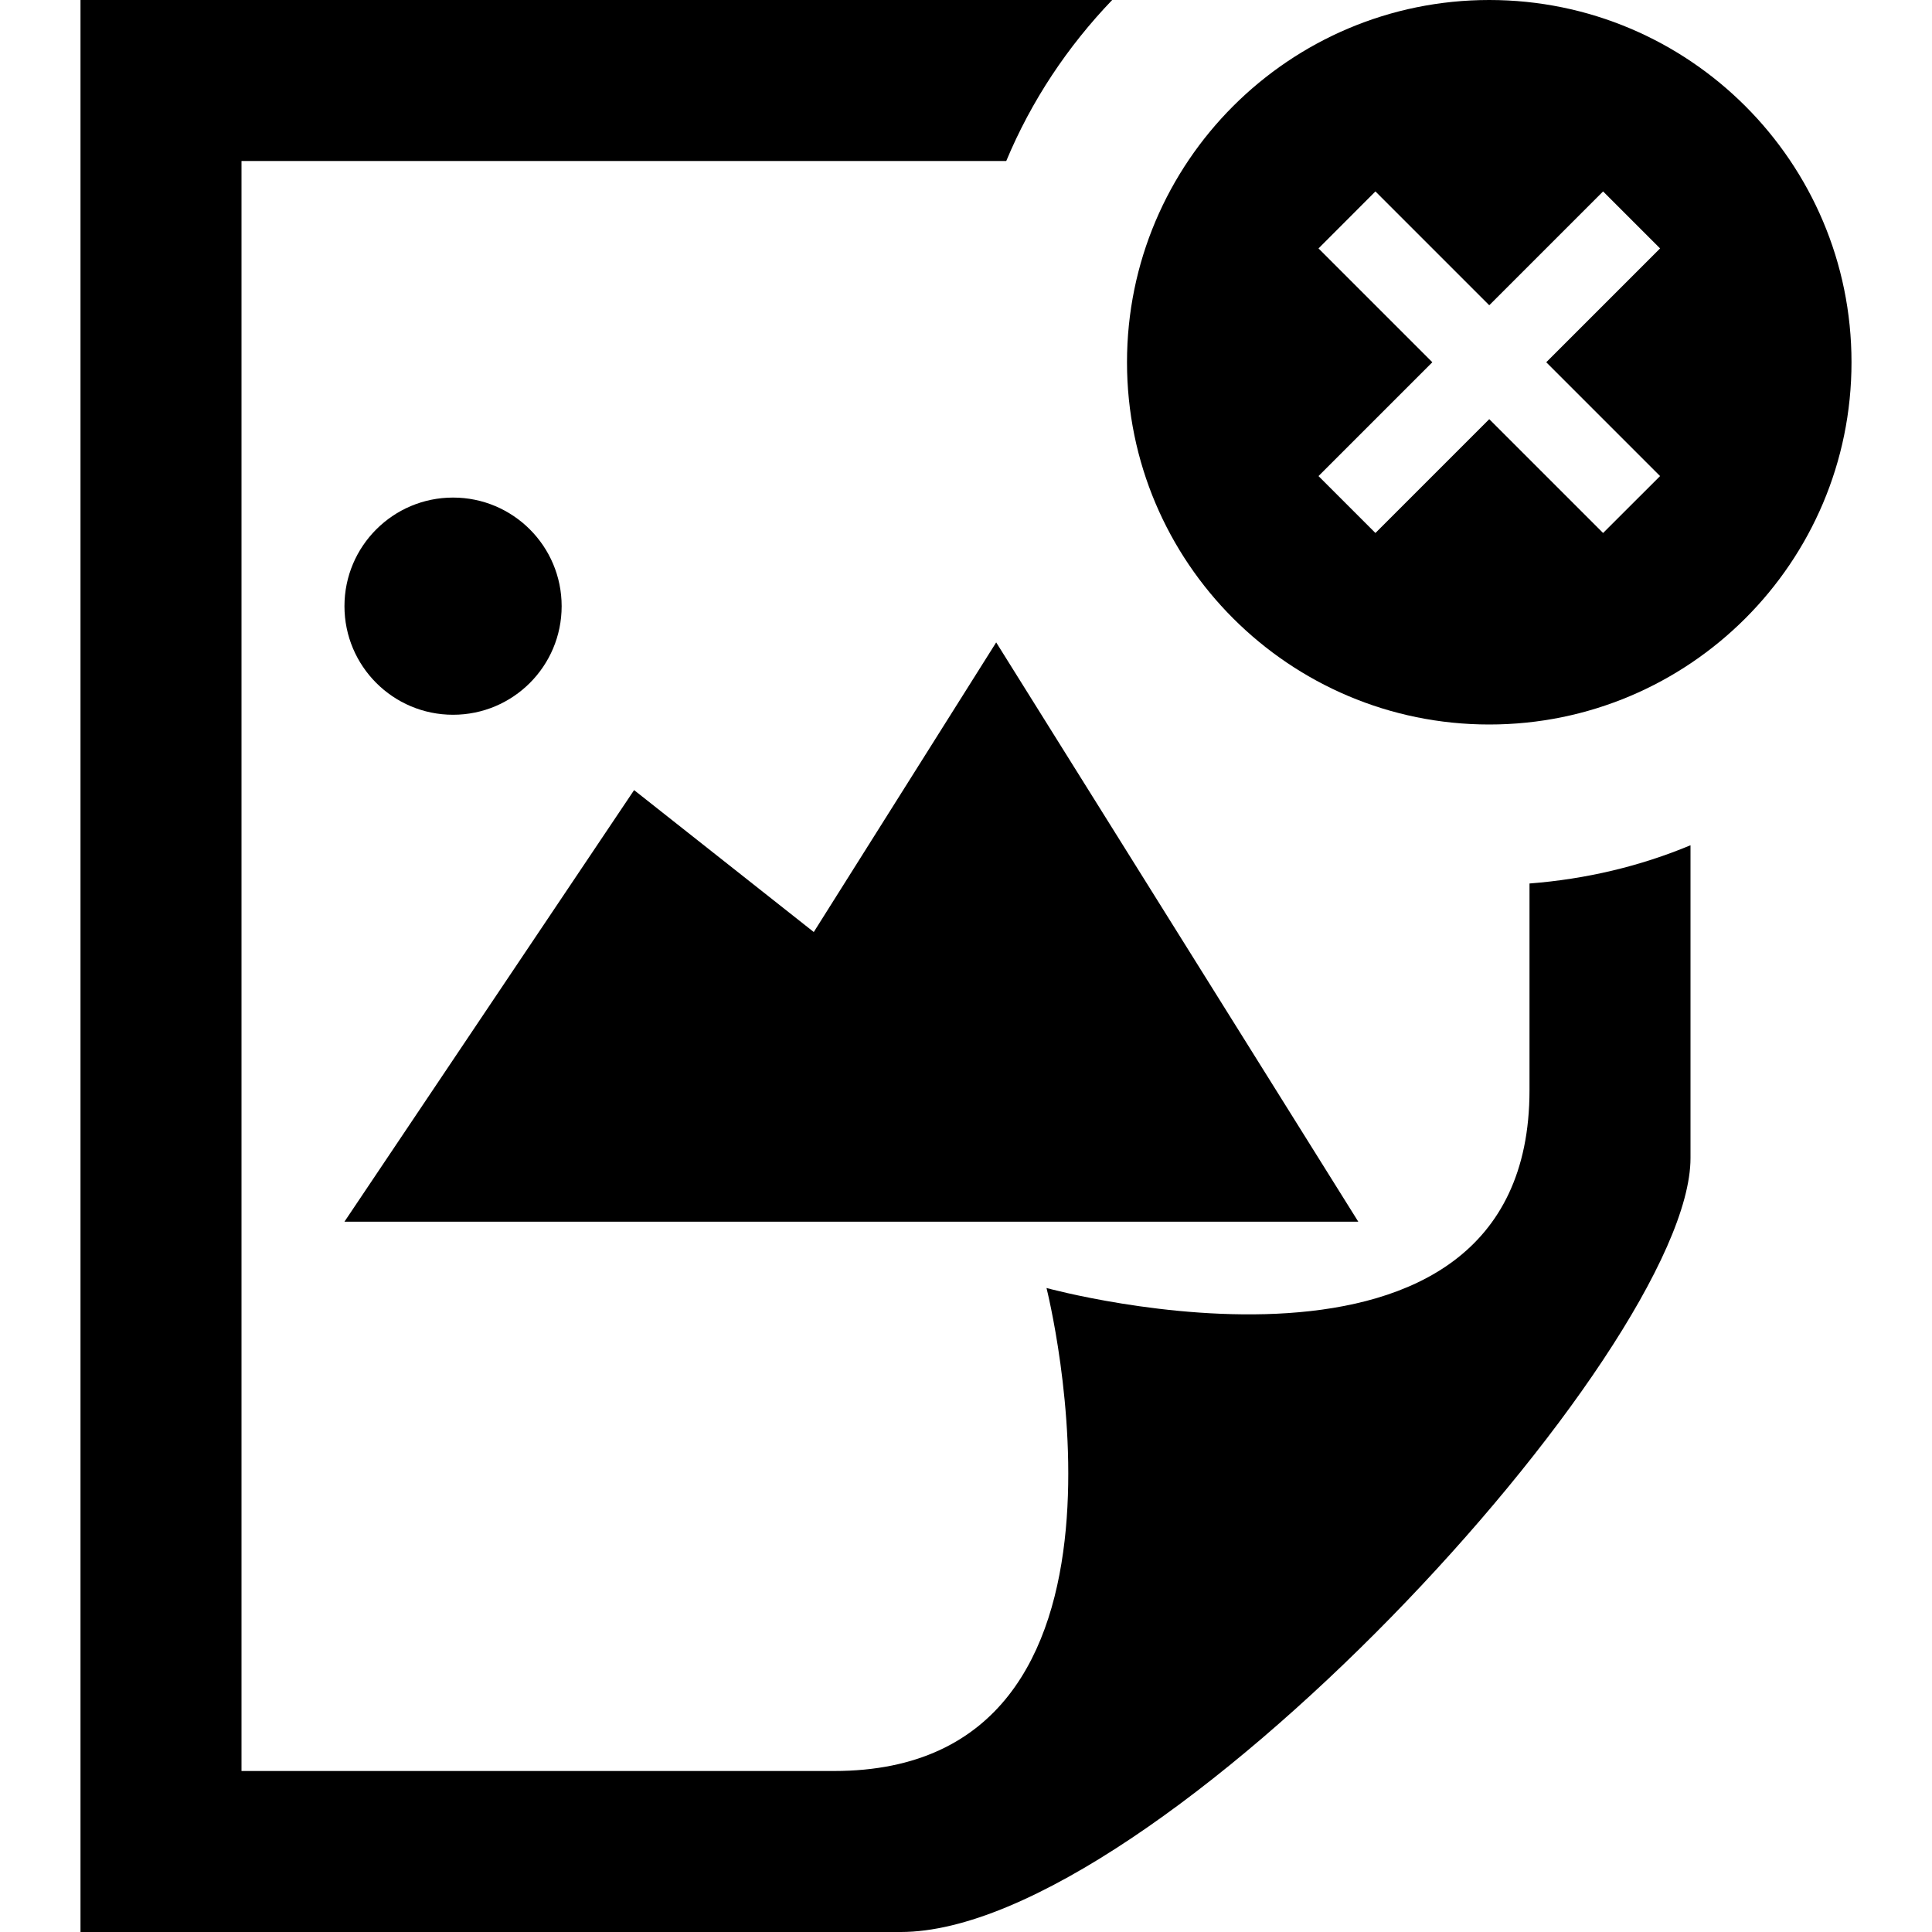
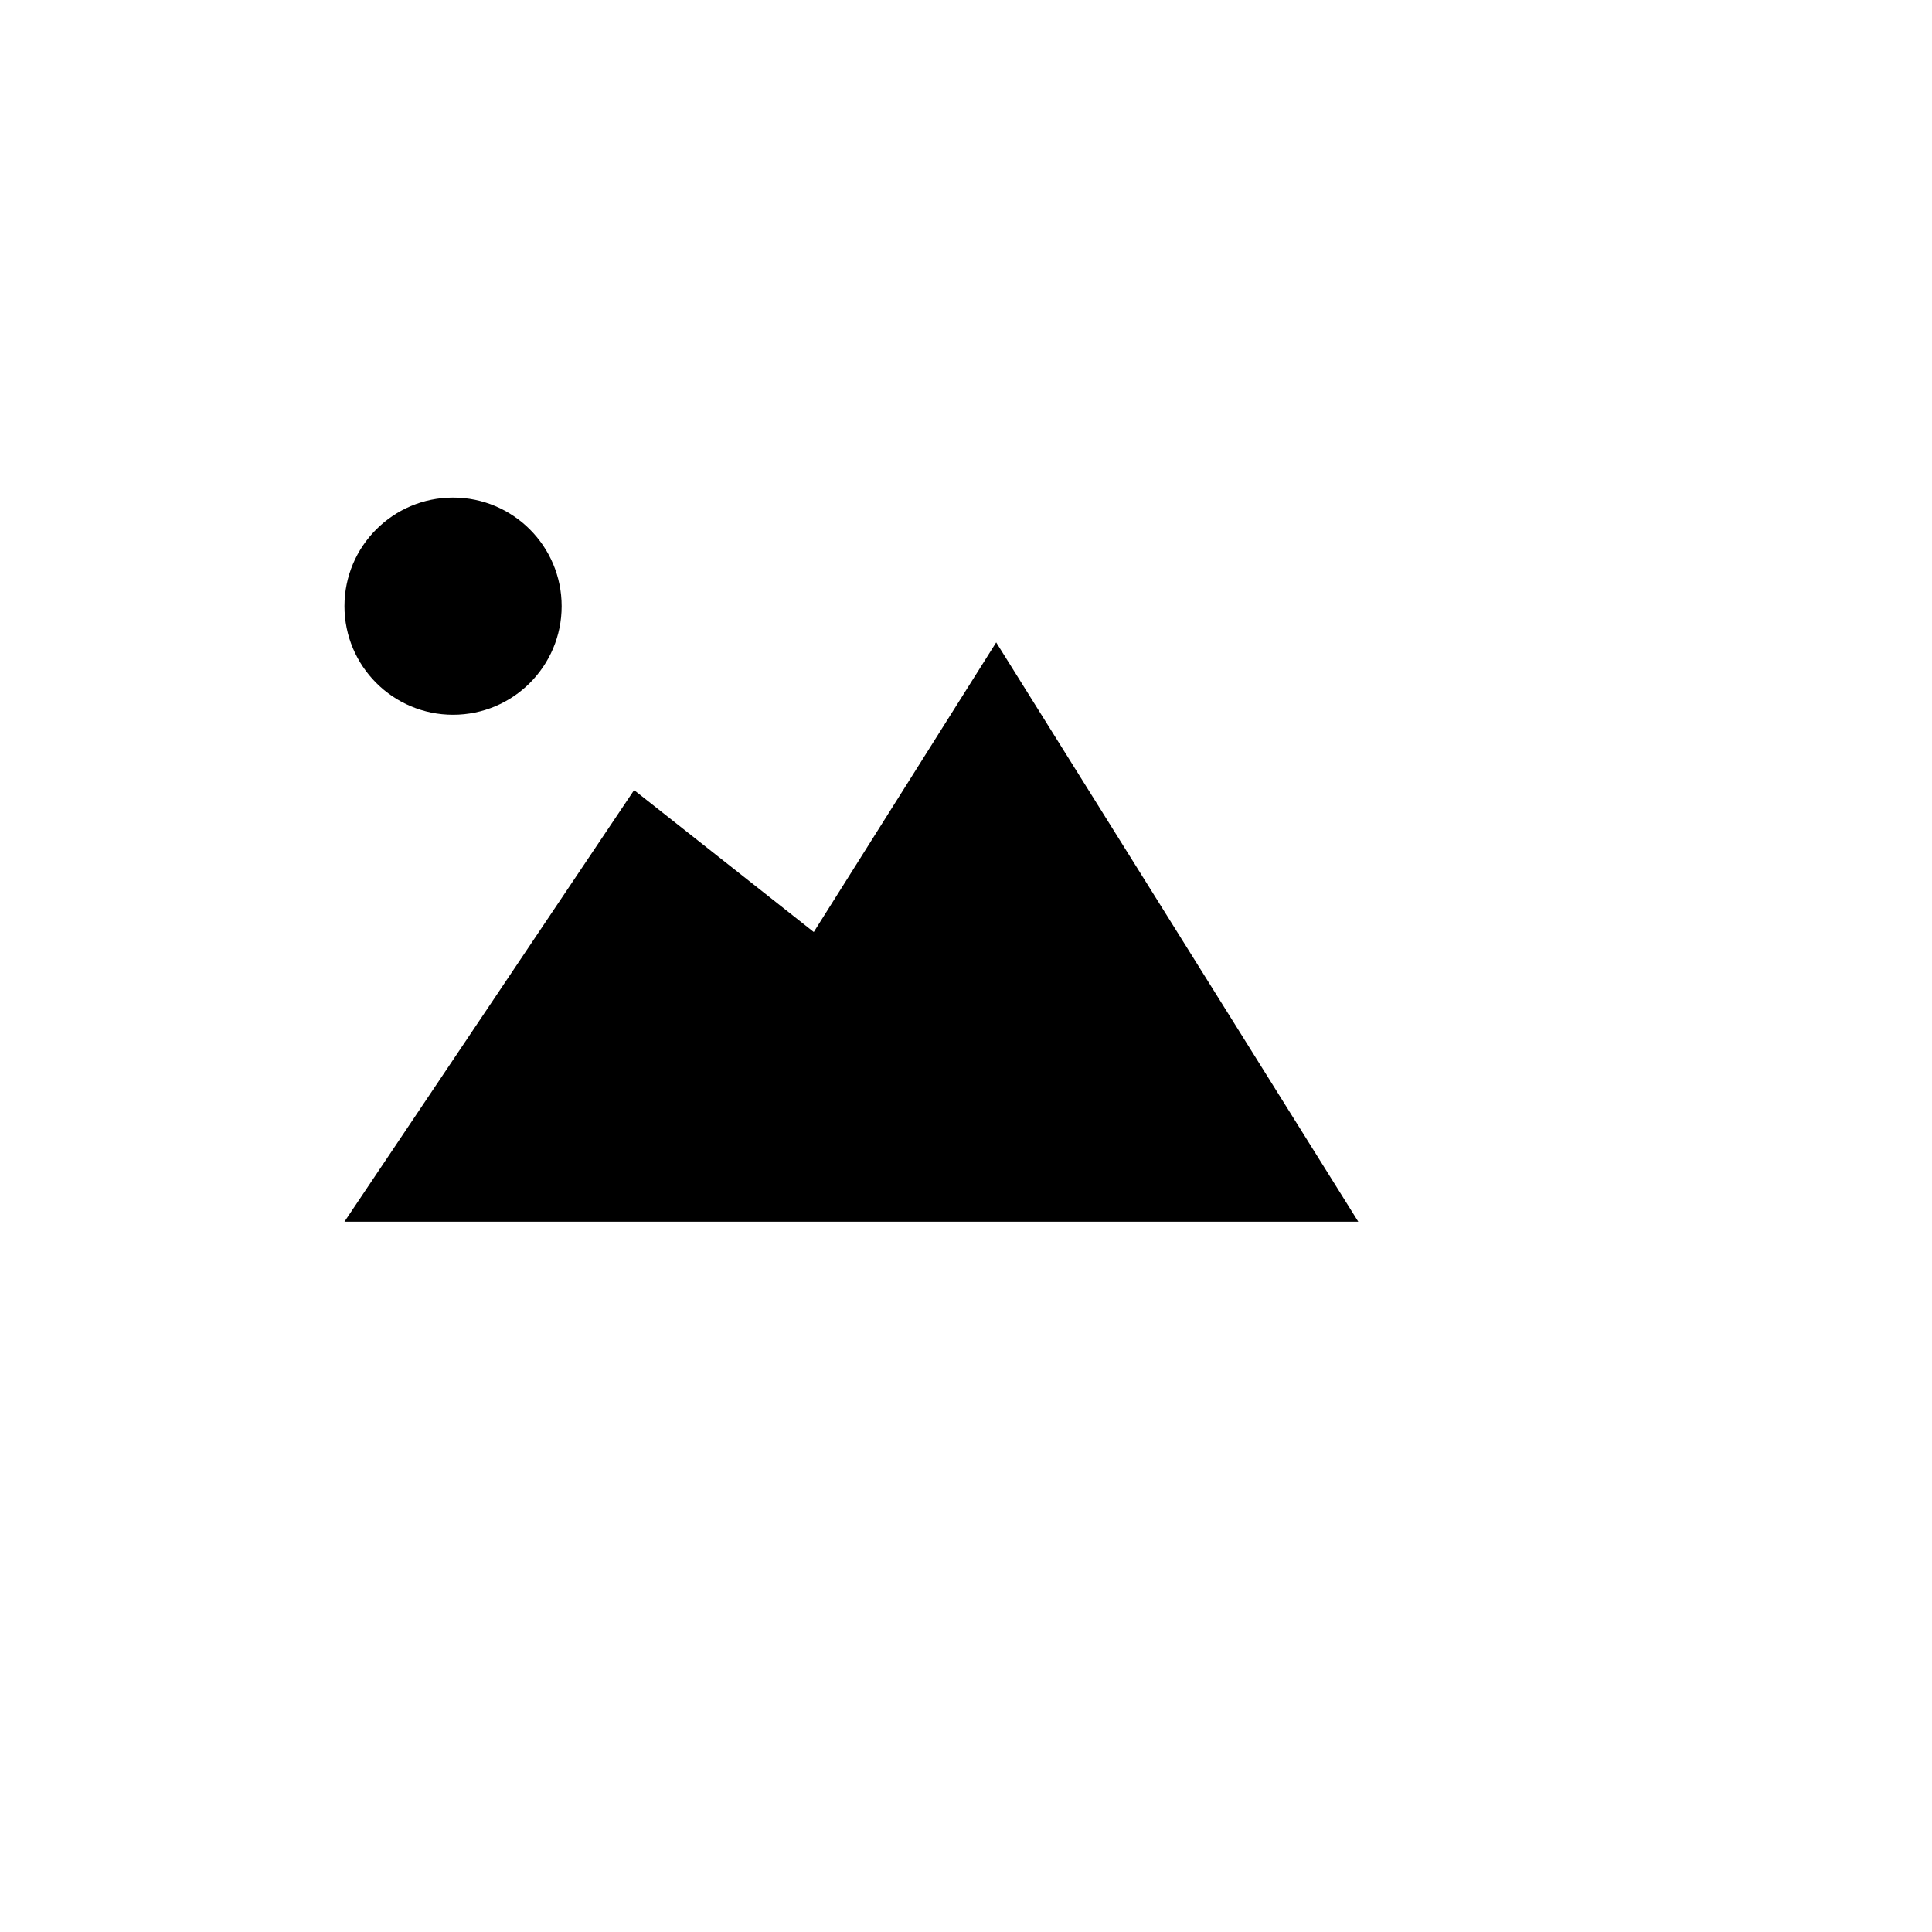
<svg xmlns="http://www.w3.org/2000/svg" height="24" viewBox="0 0 24 24" width="24">
-   <path d="m19 10.975v2.568c0 4.107-6 2.457-6 2.457s1.518 6-2.638 6h-7.362v-20h9.5c.312-.749.763-1.424 1.316-2h-12.816v24h10.189c3.163 0 9.811-7.223 9.811-9.614v-3.886c-.623.26-1.297.421-2 .475zm-.5-10.975c-2.483 0-4.5 2.015-4.5 4.5s2.017 4.5 4.5 4.5 4.5-2.015 4.5-4.5-2.017-4.5-4.5-4.5zm2.122 3.086-1.414 1.414 1.414 1.414-.708.707-1.414-1.414-1.414 1.414-.707-.707 1.414-1.414-1.414-1.414.707-.708 1.414 1.414 1.414-1.414z" />
  <path d="m4.279 7.53c0-.745.604-1.349 1.349-1.349.745 0 1.349.604 1.349 1.349 0 .746-.604 1.349-1.349 1.349-.745 0-1.349-.604-1.349-1.349zm8.096.45-2.266 3.598-2.232-1.763-3.598 5.361h12.594z" stroke-width=".9" />
</svg>